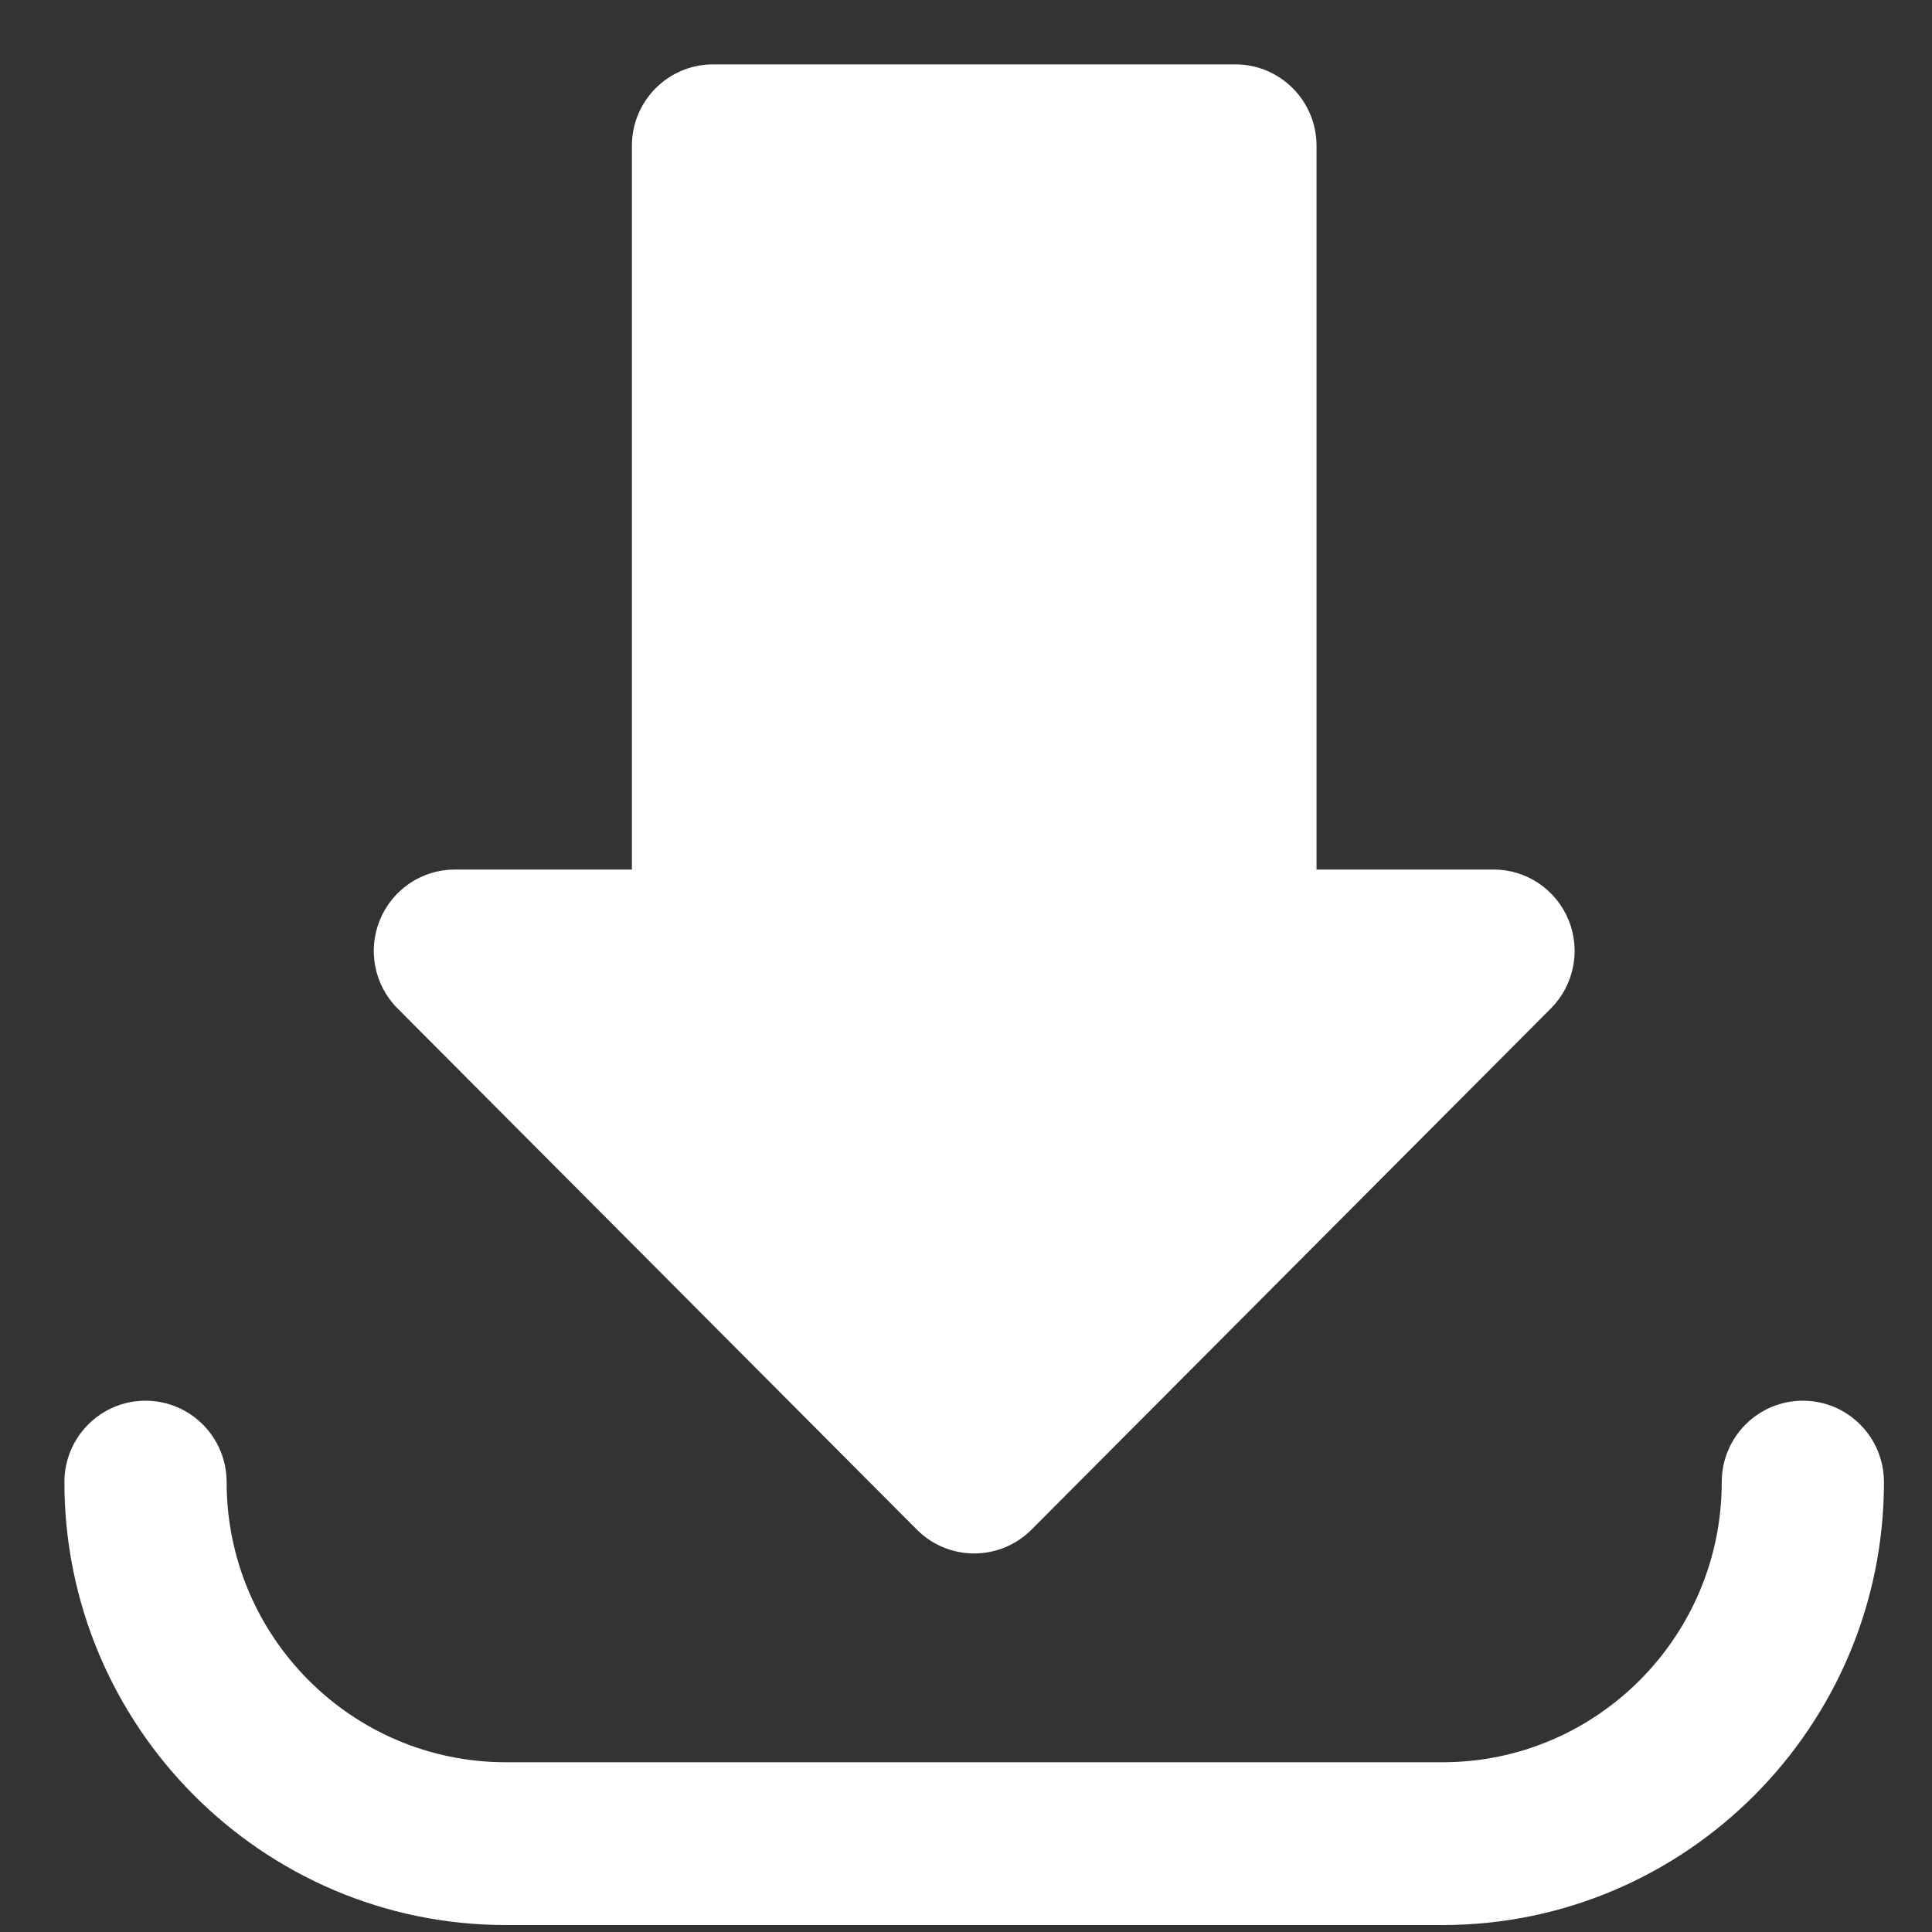
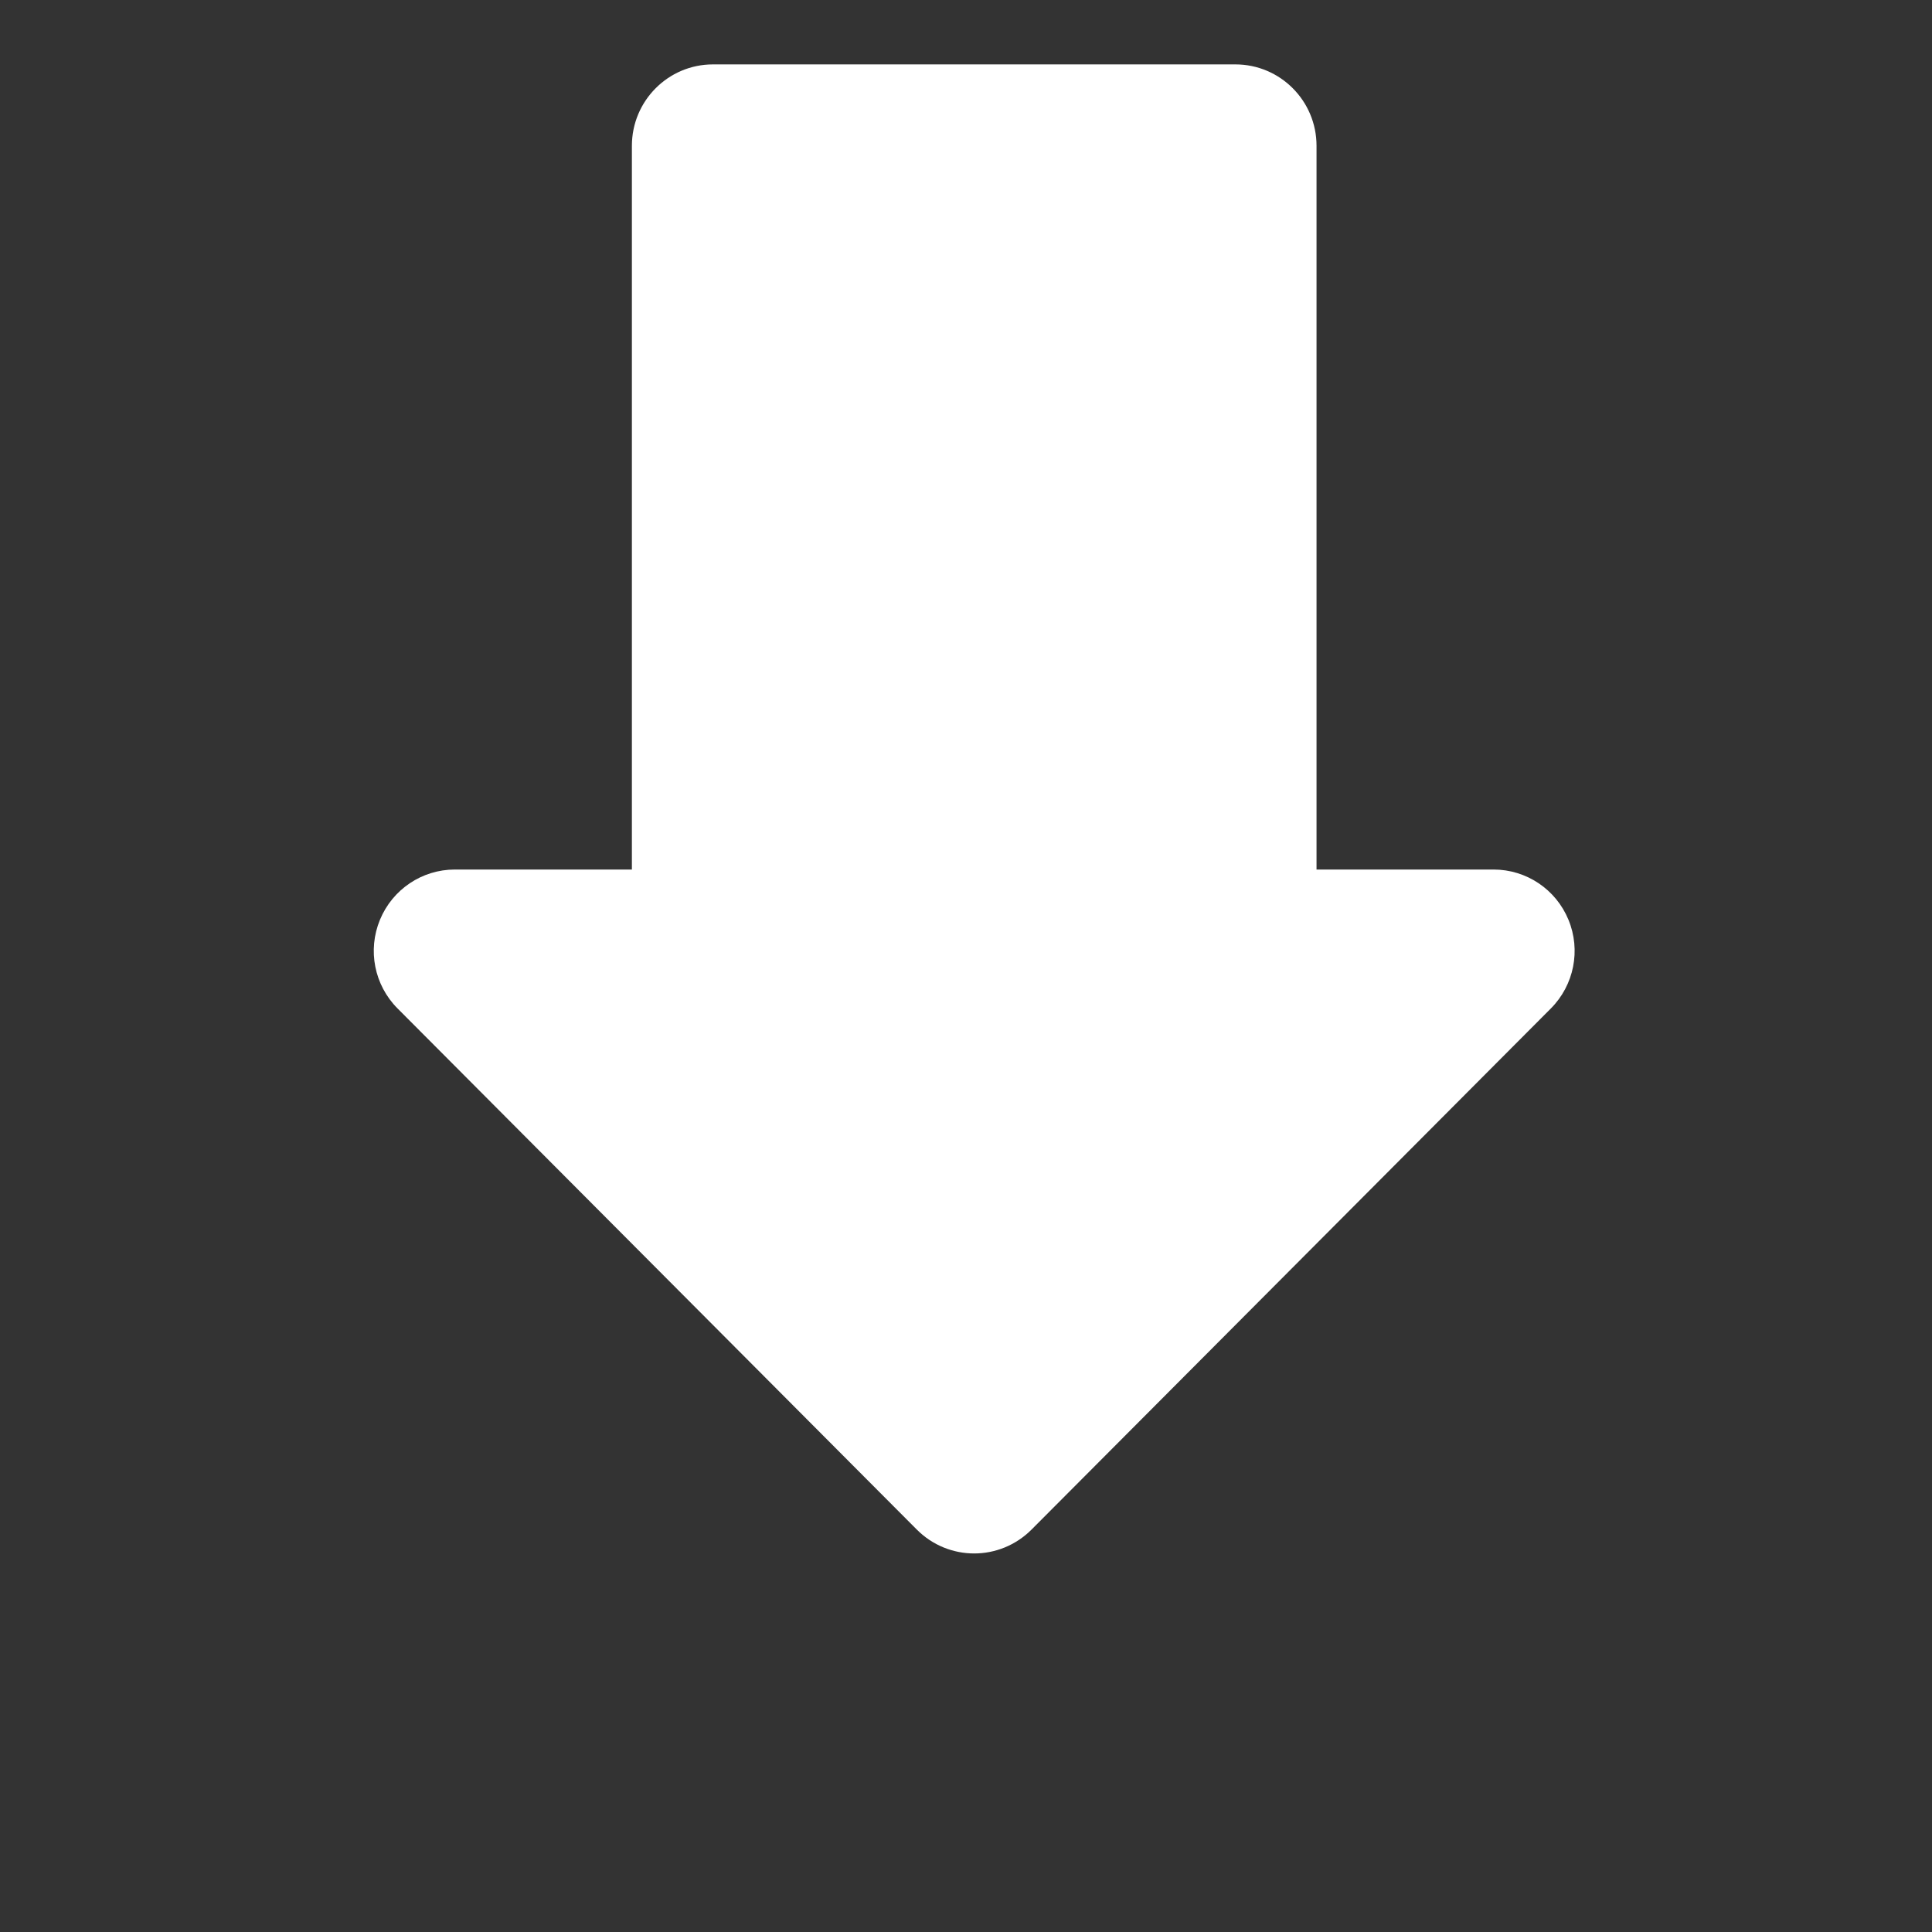
<svg xmlns="http://www.w3.org/2000/svg" width="30px" height="30px" viewBox="0 0 30 30" version="1.1">
  <rect x="0" y="0" width="30" height="30" fill="#333333" stroke="none" />
  <title>download</title>
  <g id="download" stroke="none" stroke-width="1" fill="none" fill-rule="evenodd">
    <g id="447086_arrow_down_download_technology_transfers_icon" transform="translate(1, 1)" fill="#FFFFFF" fill-rule="nonzero">
-       <path d="M26.995,20.75 C26.299,20.75 25.735,21.316 25.735,22.014 C25.735,24.413 23.791,26.364 21.4,26.364 L6.854,26.364 C4.463,26.364 2.519,24.413 2.519,22.014 C2.519,21.316 1.955,20.75 1.259,20.75 C0.564,20.75 0,21.316 0,22.014 C0,25.806 3.075,28.892 6.854,28.892 L21.4,28.892 C25.18,28.892 28.254,25.806 28.254,22.014 C28.254,21.316 27.69,20.75 26.995,20.75 Z" id="Path" />
      <path d="M13.236,22.751 C13.482,22.998 13.805,23.122 14.127,23.122 C14.449,23.122 14.771,22.998 15.018,22.751 L23.082,14.659 C23.442,14.297 23.55,13.754 23.355,13.282 C23.16,12.809 22.701,12.502 22.192,12.502 L19.443,12.502 L19.443,1.264 C19.443,0.566 18.879,0 18.183,0 L10.071,0 C9.376,0 8.812,0.566 8.812,1.264 L8.812,12.502 L6.063,12.502 C5.553,12.502 5.095,12.81 4.9,13.282 C4.705,13.754 4.812,14.297 5.173,14.659 L13.236,22.751 Z" id="Path" />
    </g>
  </g>
</svg>